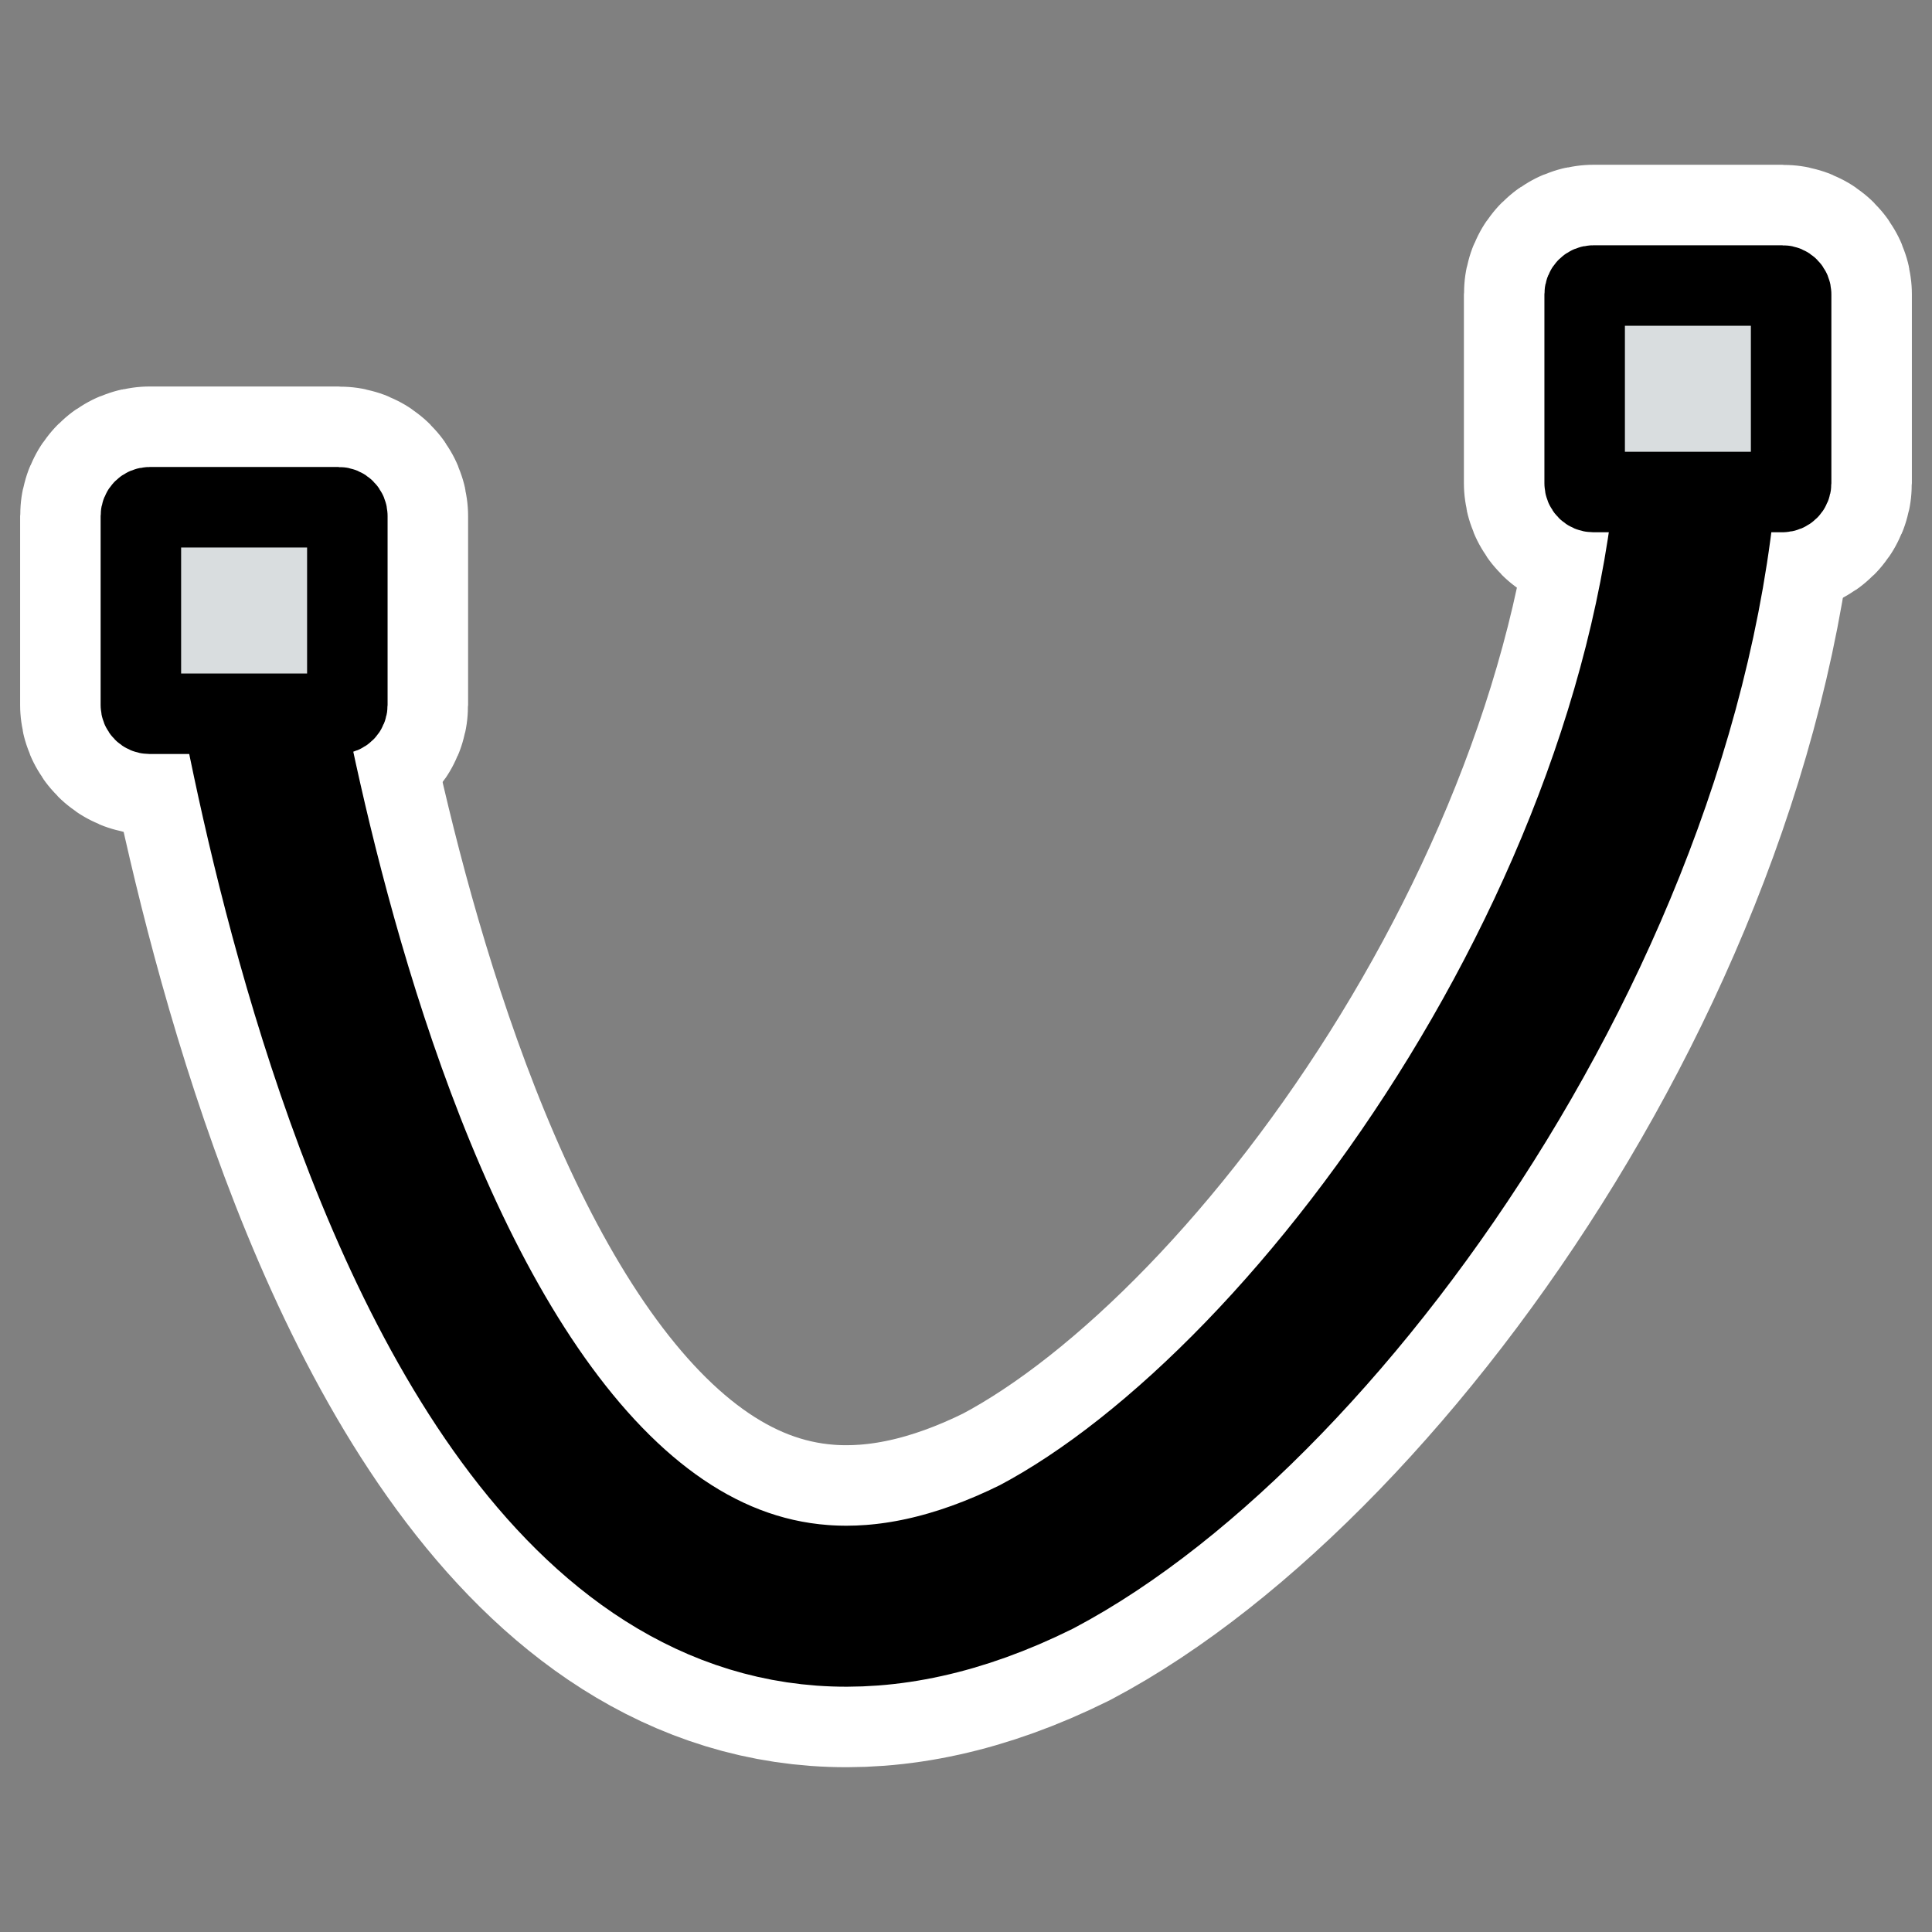
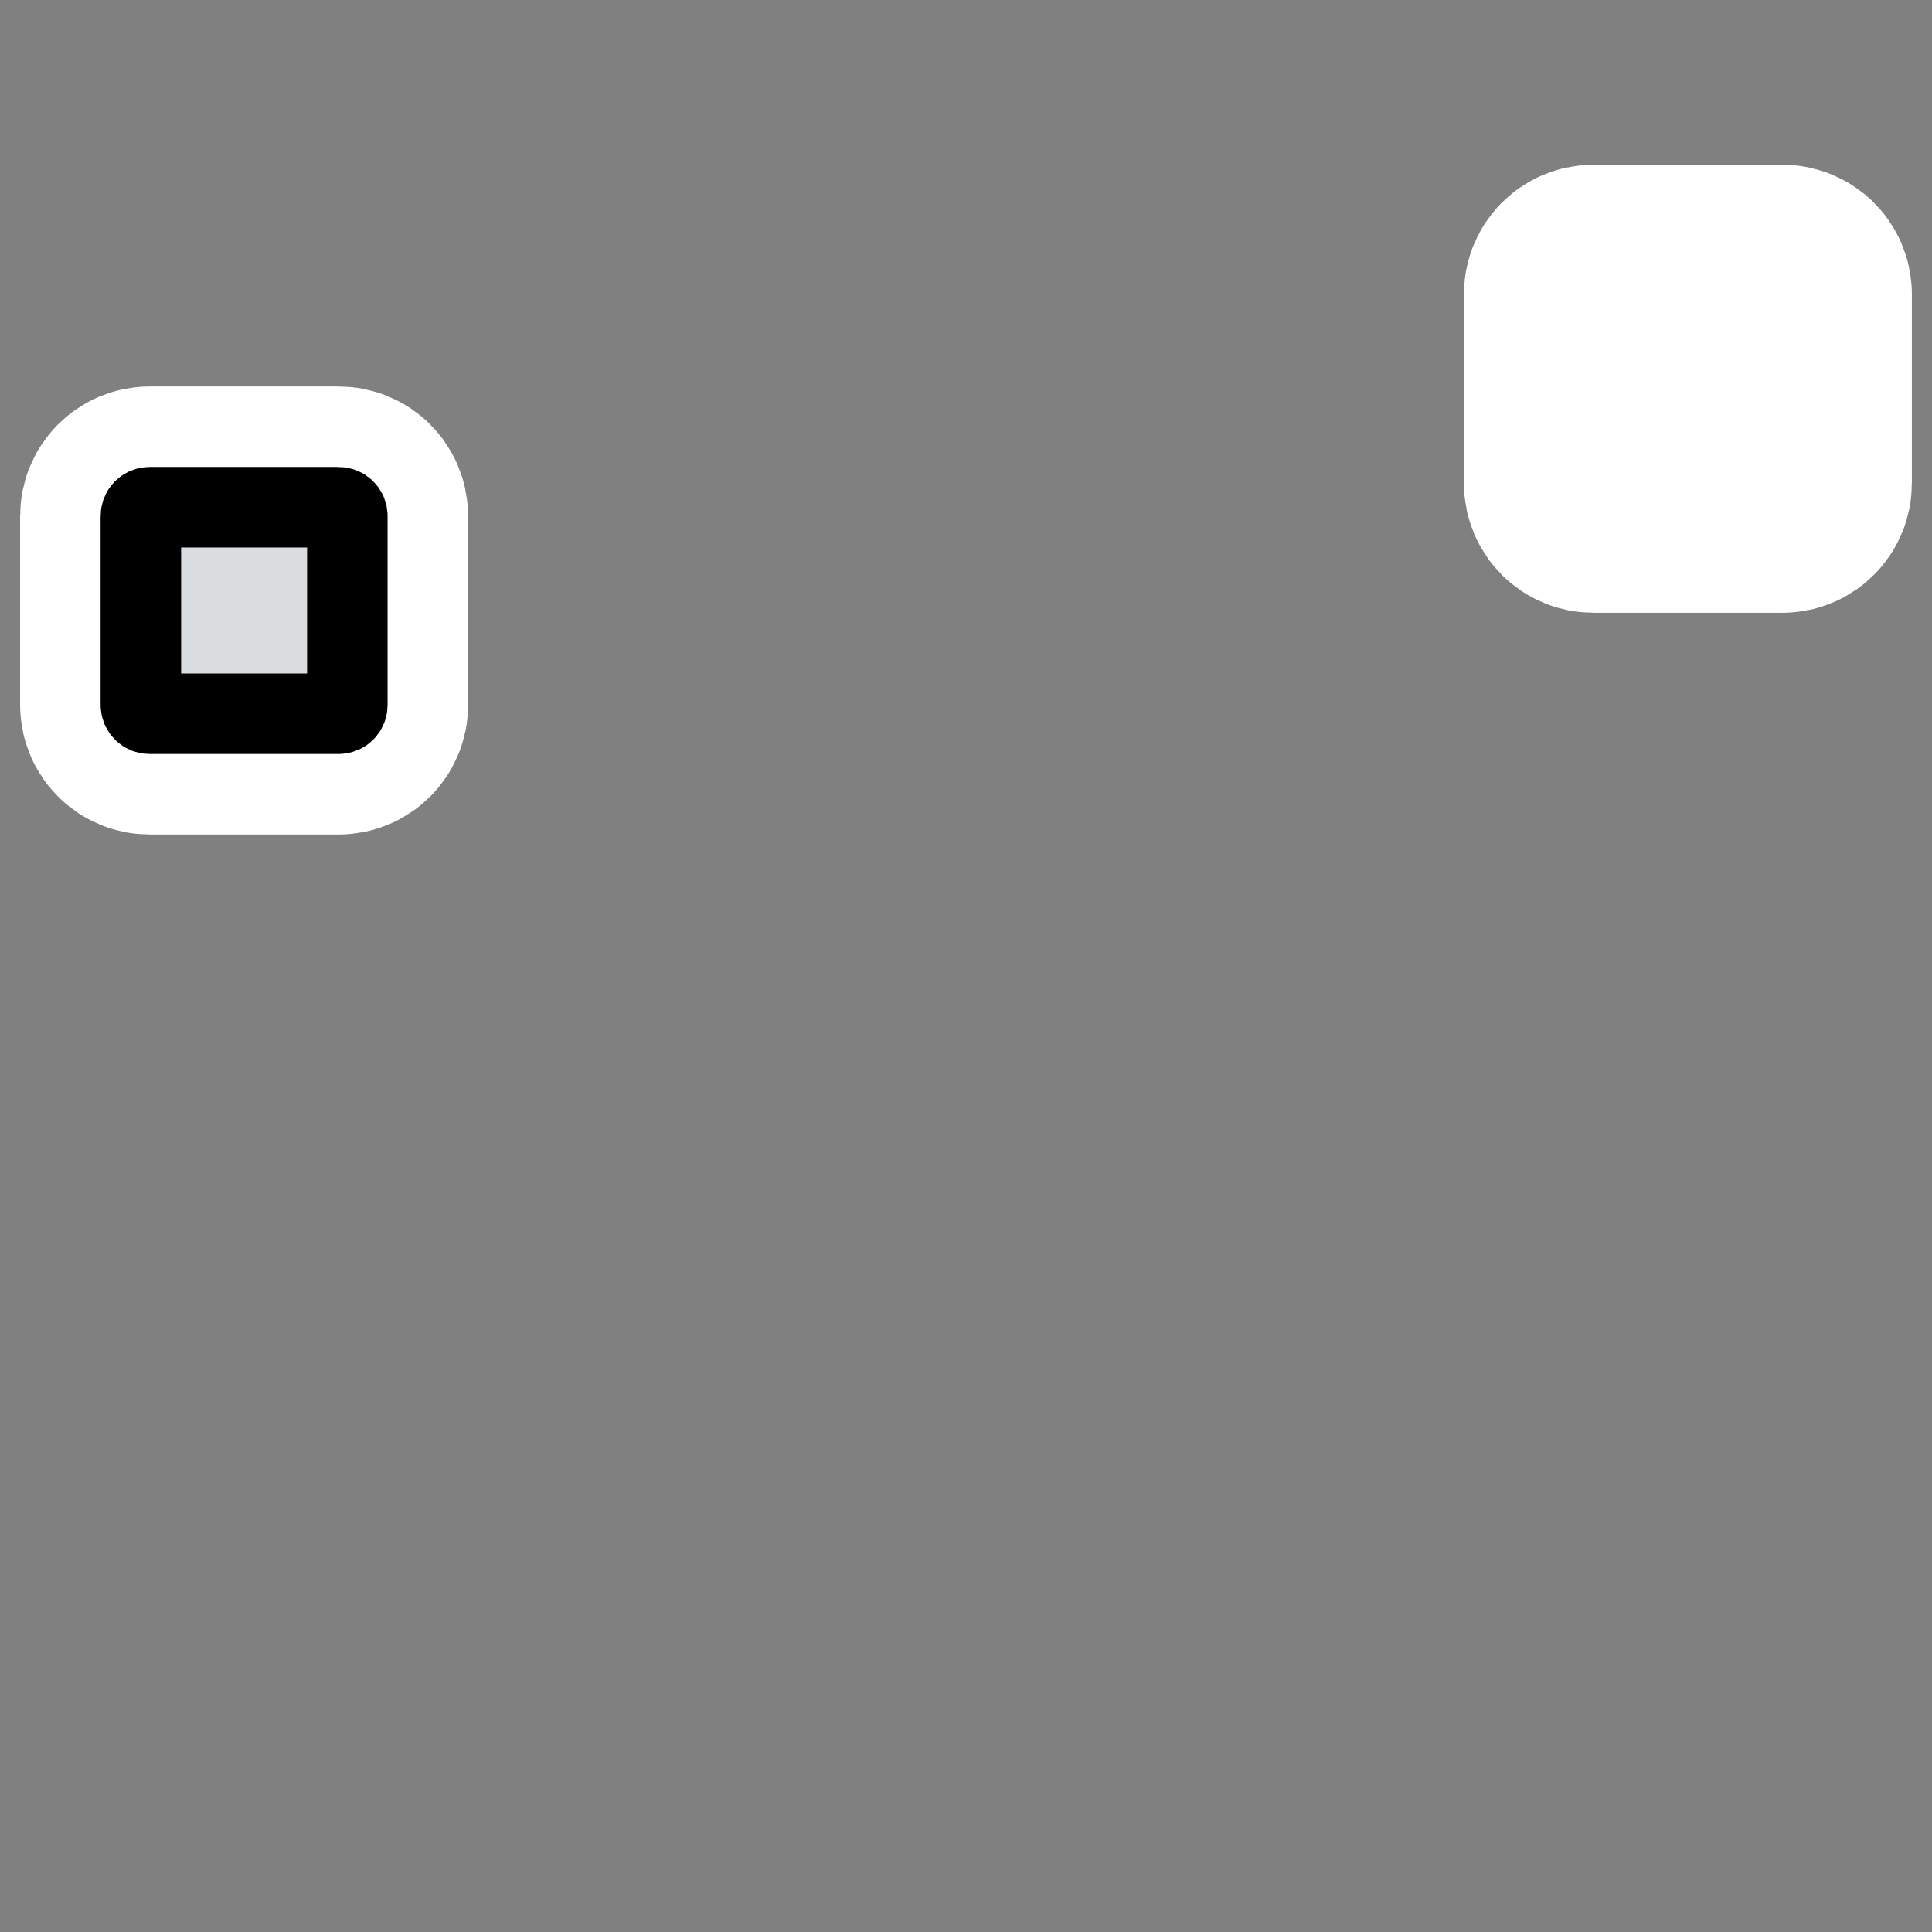
<svg xmlns="http://www.w3.org/2000/svg" xmlns:ns1="http://inkscape.sourceforge.net/DTD/sodipodi-0.dtd" xmlns:ns2="http://www.inkscape.org/namespaces/inkscape" id="svg1" viewBox="0 0 60 60" ns1:version="0.32" _SVGFile__filename="oldscale/actions/closed_quadricbeziercurve.svg" version="1.0" ns2:version="0.41" y="0" x="0" ns1:docname="quadricbeziercurve.svgz" ns1:docbase="/home/danny/work/icons/primary/scalable/actions">
  <rect x="0" y="0" width="60" height="60" fill="#808080" stroke="none" />
  <ns1:namedview id="base" bordercolor="#666666" ns2:window-x="0" ns2:window-y="0" pagecolor="#ffffff" ns2:zoom="4.9119411" ns2:pageshadow="2" borderopacity="1.0" ns2:current-layer="svg1" ns2:cx="62.736403" ns2:cy="36.848696" ns2:window-width="1020" ns2:pageopacity="0.0000000" ns2:window-height="691" />
-   <path id="path1728" style="stroke-linejoin:round;stroke:#ffffff;stroke-linecap:round;stroke-width:10;fill:none" d="m7.574 18.993c0.161-0.161 5.132 39.018 24.615 29.357 9.07-4.791 20.61-21.08 20.61-36.228" />
  <path id="path1729" style="stroke-linejoin:round;stroke:#ffffff;stroke-linecap:round;stroke-width:7.5;fill:none" d="m49.484 8.867c-0.151 0-0.271 0.121-0.271 0.271v5.871c0 0.15 0.12 0.271 0.271 0.271h5.87c0.15 0 0.271-0.121 0.271-0.271v-5.871c0-0.15-0.121-0.271-0.271-0.271h-5.87z" />
  <path id="path1730" style="stroke-linejoin:round;stroke:#ffffff;stroke-linecap:round;stroke-width:7.5;fill:none" d="m4.646 15.753c-0.15 0-0.271 0.121-0.271 0.271v5.871c0 0.15 0.121 0.271 0.271 0.271h5.87c0.151 0 0.271-0.121 0.271-0.271v-5.871c0-0.15-0.12-0.271-0.271-0.271h-5.87z" />
-   <path id="path834" style="stroke-linejoin:round;stroke:#000000;stroke-linecap:round;stroke-width:5;fill:none" d="m7.574 18.993c0.161-0.161 5.132 39.018 24.615 29.357 9.07-4.791 20.61-21.08 20.61-36.228" />
-   <path id="rect831" style="stroke-linejoin:round;fill-rule:evenodd;stroke:#000000;stroke-linecap:round;stroke-width:2.5;fill:#d9dddf" d="m49.484 8.867c-0.151 0-0.271 0.121-0.271 0.271v5.871c0 0.15 0.12 0.271 0.271 0.271h5.87c0.15 0 0.271-0.121 0.271-0.271v-5.871c0-0.15-0.121-0.271-0.271-0.271h-5.87z" />
  <path id="rect835" style="stroke-linejoin:round;fill-rule:evenodd;stroke:#000000;stroke-linecap:round;stroke-width:2.5;fill:#d9dddf" d="m4.646 15.753c-0.15 0-0.271 0.121-0.271 0.271v5.871c0 0.15 0.121 0.271 0.271 0.271h5.87c0.151 0 0.271-0.121 0.271-0.271v-5.871c0-0.15-0.12-0.271-0.271-0.271h-5.87z" />
</svg>